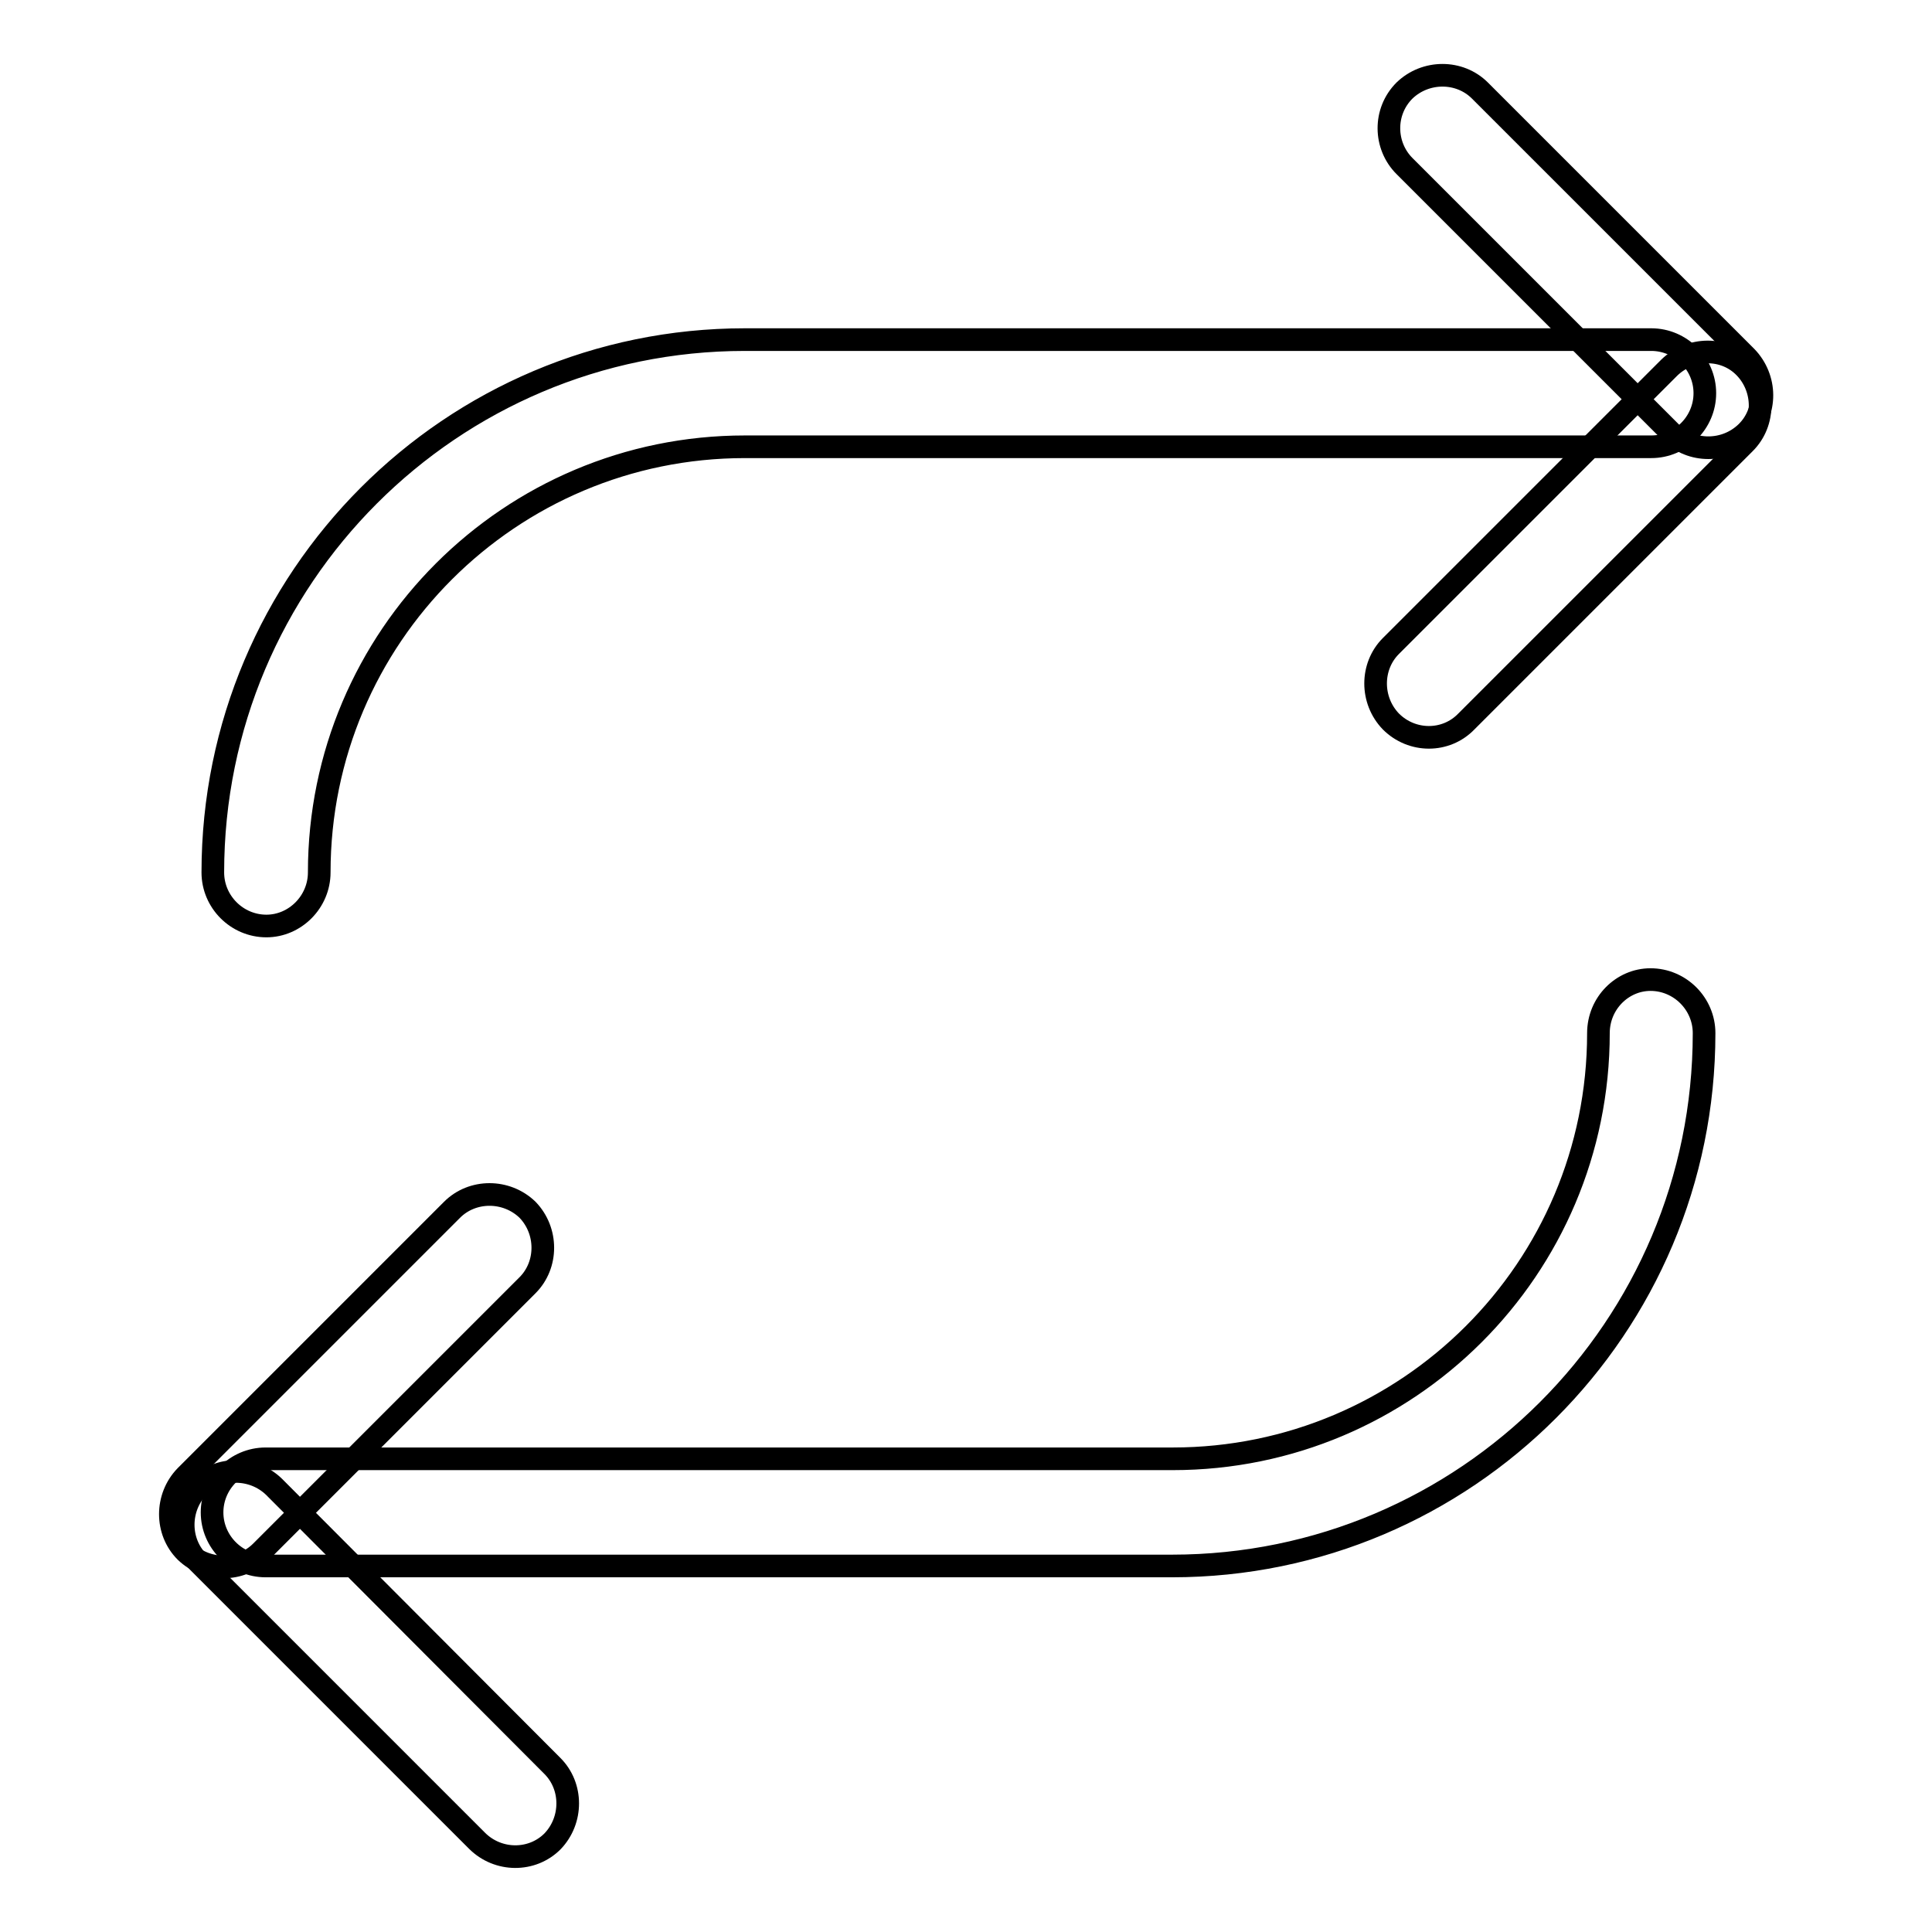
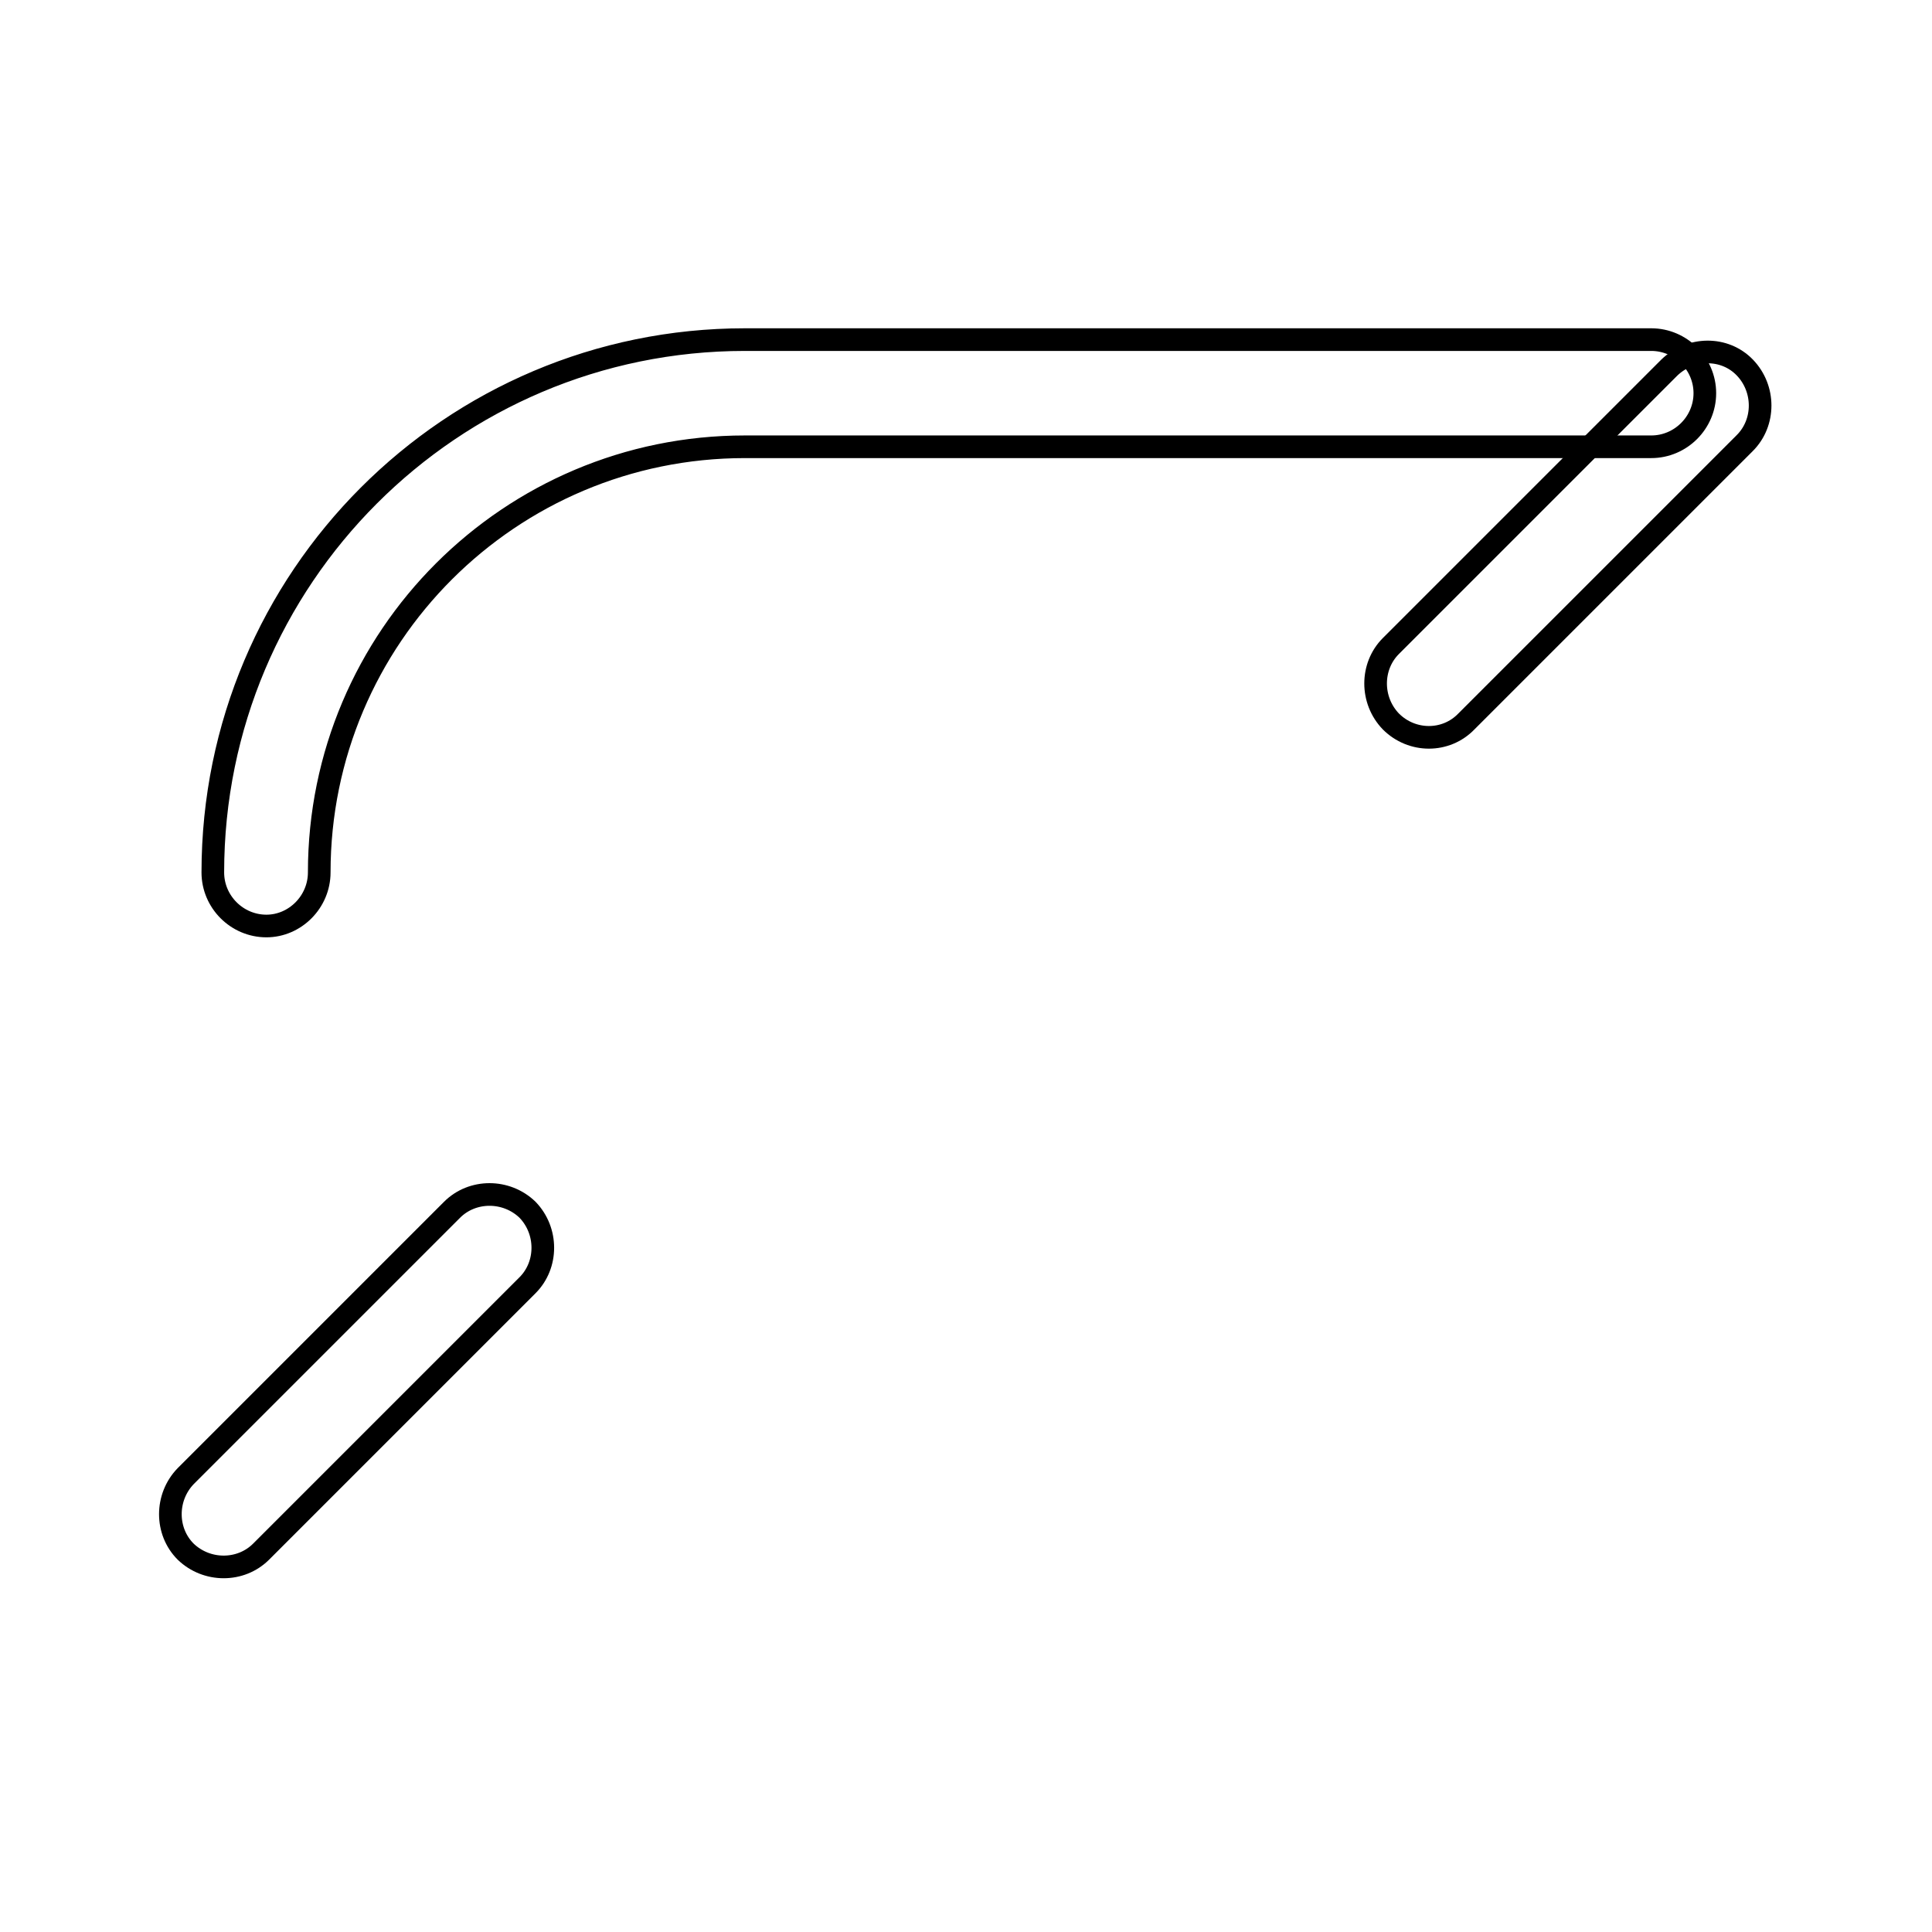
<svg xmlns="http://www.w3.org/2000/svg" version="1.1" x="0px" y="0px" viewBox="0 0 256 256" enable-background="new 0 0 256 256" xml:space="preserve">
  <g>
    <g>
      <path stroke-width="3" fill-opacity="0" stroke="#000000" d="M42.3,115.6c0-31.2,25.3-56.4,56.4-56.4h120.1c3.9,0,7.1-3.2,7.1-7.1s-3.2-7.1-7.1-7.1H98.7c-38.9,0-70.5,31.6-70.5,70.6c0,3.9,3.2,7.1,7.1,7.1C39.1,122.7,42.3,119.5,42.3,115.6L42.3,115.6z" />
      <path stroke-width="3" fill-opacity="0" stroke="#000000" d="M194.3,95.6l36.9-36.9c2.7-2.7,2.7-7.2,0-10c-2.7-2.8-7.2-2.7-10,0l-36.9,36.9c-2.7,2.7-2.7,7.2,0,10C187.1,98.4,191.6,98.4,194.3,95.6L194.3,95.6z" />
-       <path stroke-width="3" fill-opacity="0" stroke="#000000" d="M186.1,22l35.3,35.3c2.7,2.7,7.2,2.7,10,0c2.8-2.7,2.7-7.2,0-10l-35.3-35.3c-2.7-2.7-7.2-2.7-10,0C183.3,14.8,183.4,19.3,186.1,22L186.1,22z" />
-       <path stroke-width="3" fill-opacity="0" stroke="#000000" d="M211.8,136.9c0,31.2-25.3,56.4-56.4,56.4H35.2c-3.9,0-7.1,3.2-7.1,7.1c0,3.9,3.2,7.1,7.1,7.1h120.1c38.9,0,70.5-31.6,70.5-70.6c0-3.9-3.2-7.1-7.1-7.1C215,129.8,211.8,132.9,211.8,136.9L211.8,136.9z" />
-       <path stroke-width="3" fill-opacity="0" stroke="#000000" d="M63.2,243.9l-36.9-36.9c-2.7-2.7-2.7-7.2,0-10c2.7-2.7,7.2-2.7,10,0L73.2,234c2.7,2.7,2.7,7.2,0,10C70.5,246.7,66,246.7,63.2,243.9L63.2,243.9z" />
      <path stroke-width="3" fill-opacity="0" stroke="#000000" d="M69.9,170.3l-35.3,35.3c-2.7,2.7-7.2,2.7-10,0c-2.7-2.7-2.7-7.2,0-10l35.3-35.3c2.7-2.7,7.2-2.7,10,0C72.6,163.1,72.6,167.6,69.9,170.3L69.9,170.3z" />
    </g>
  </g>
</svg>